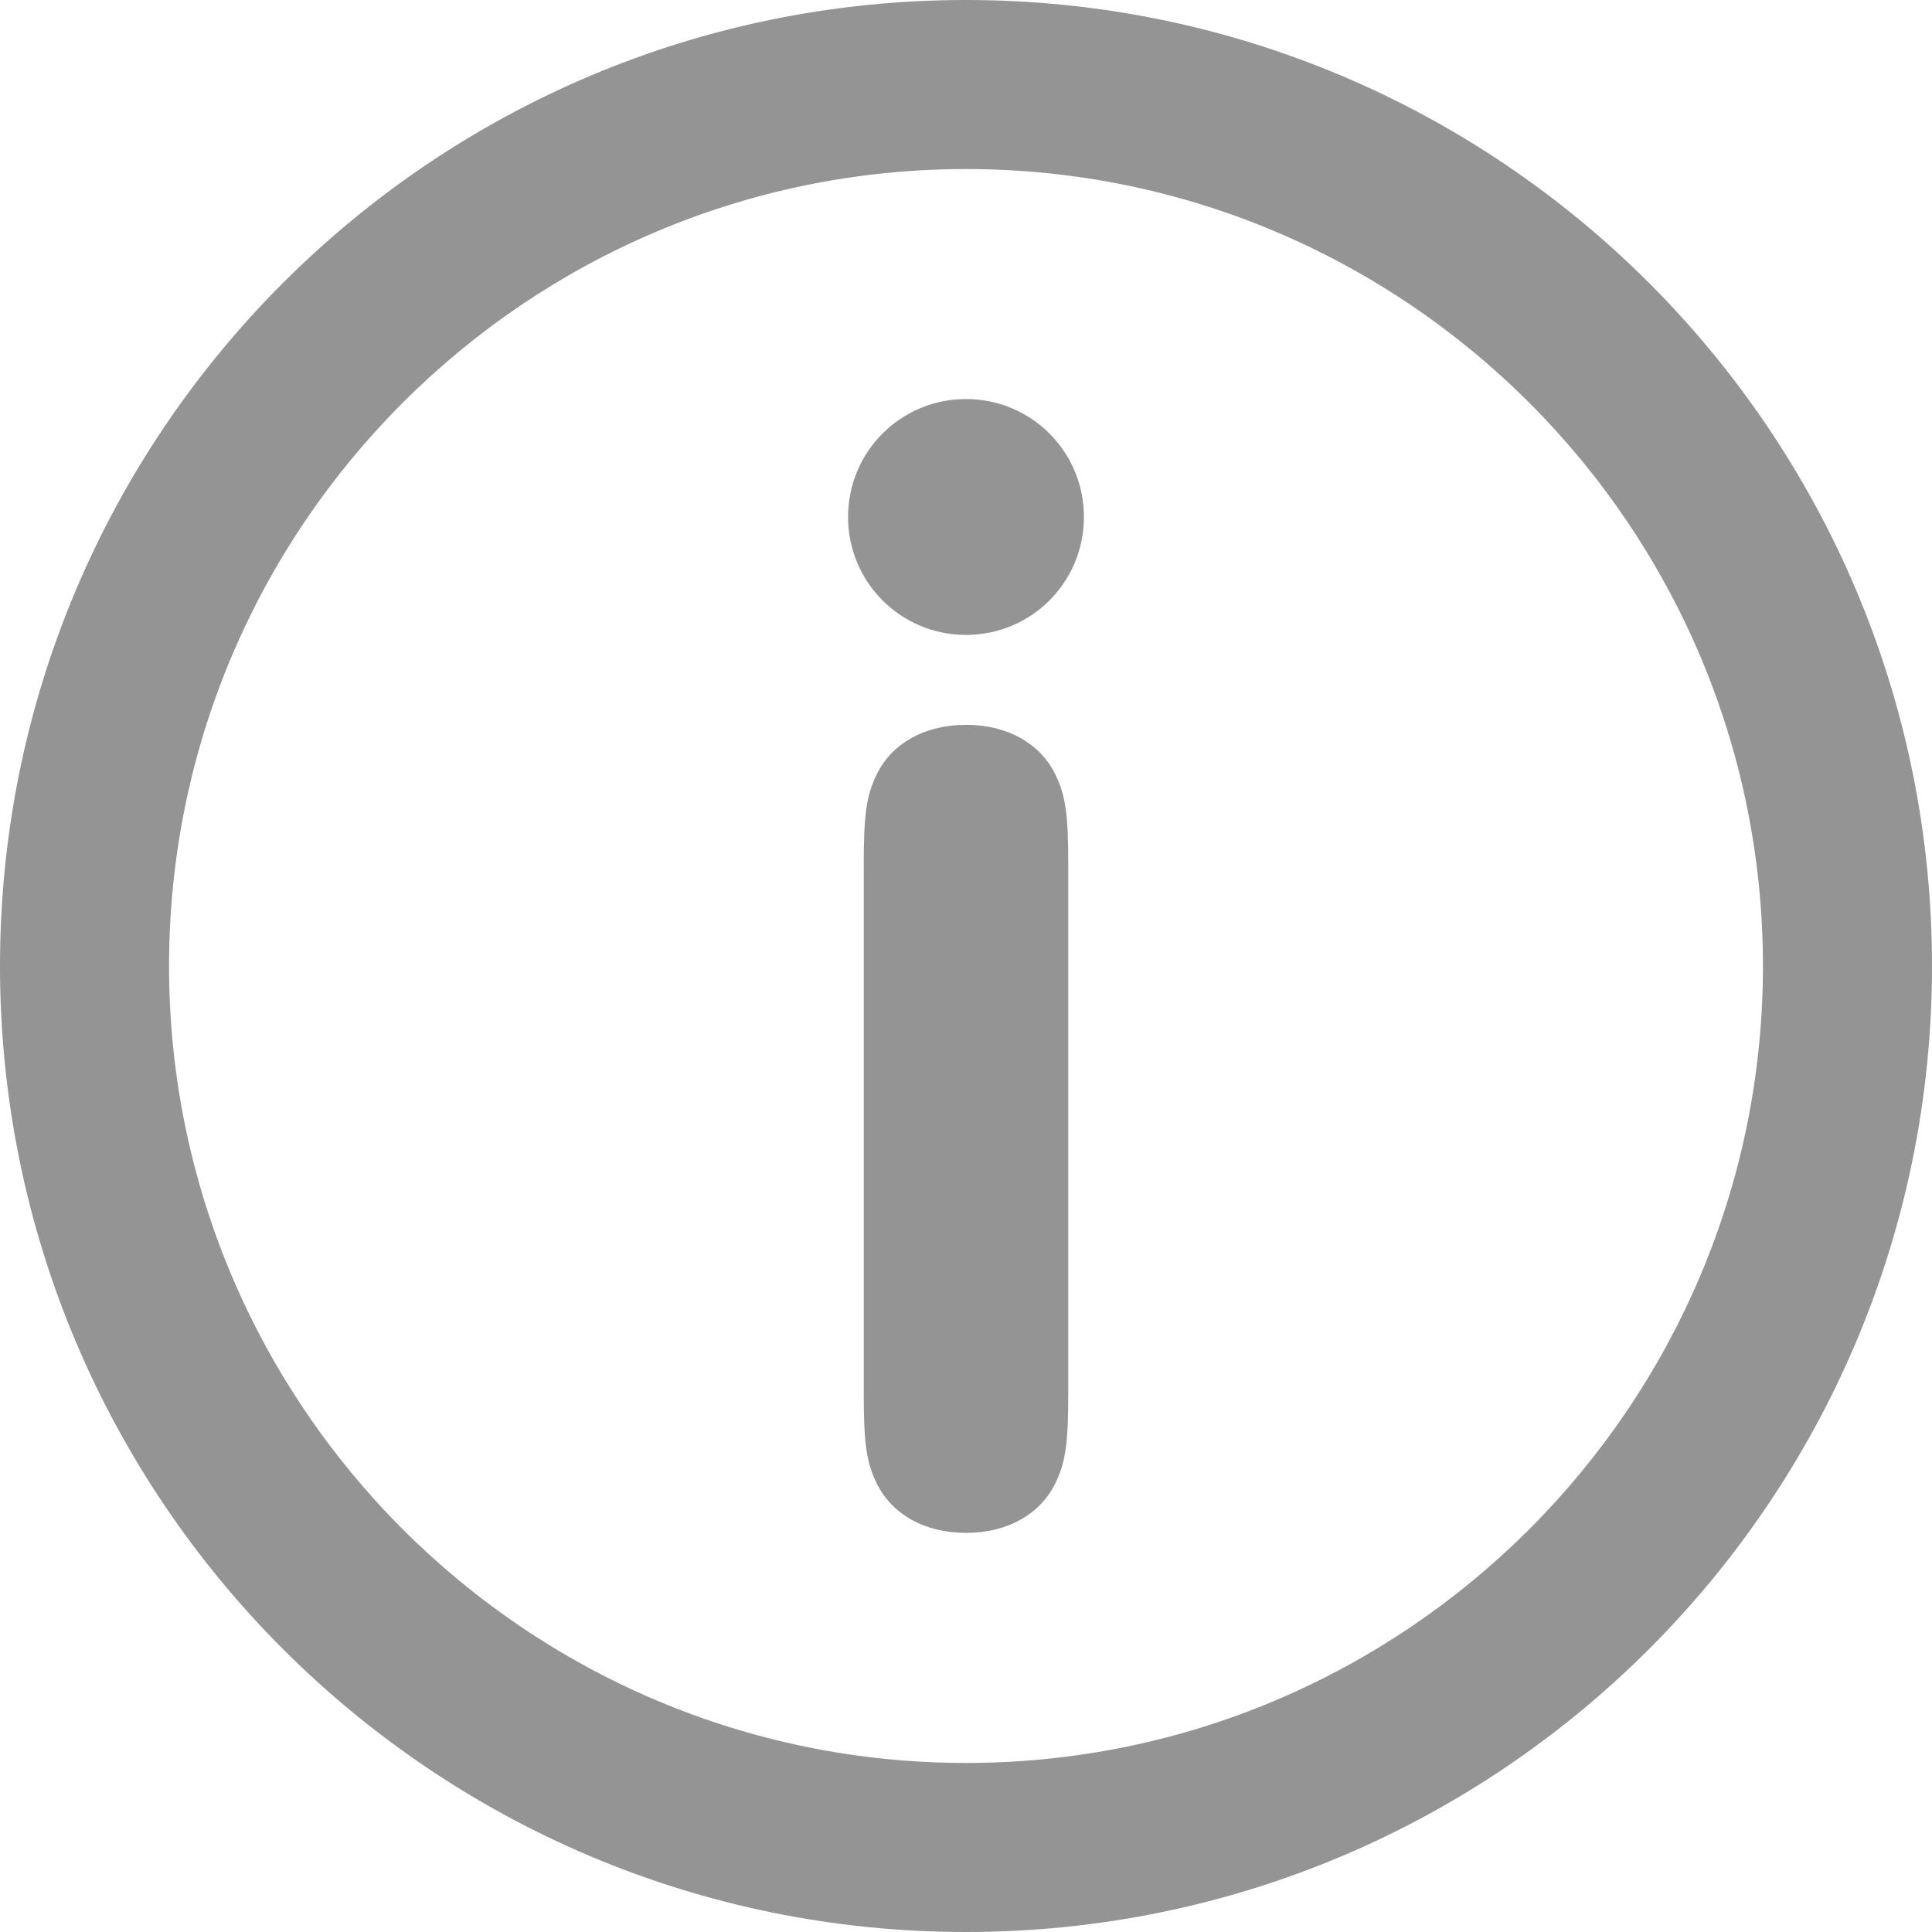
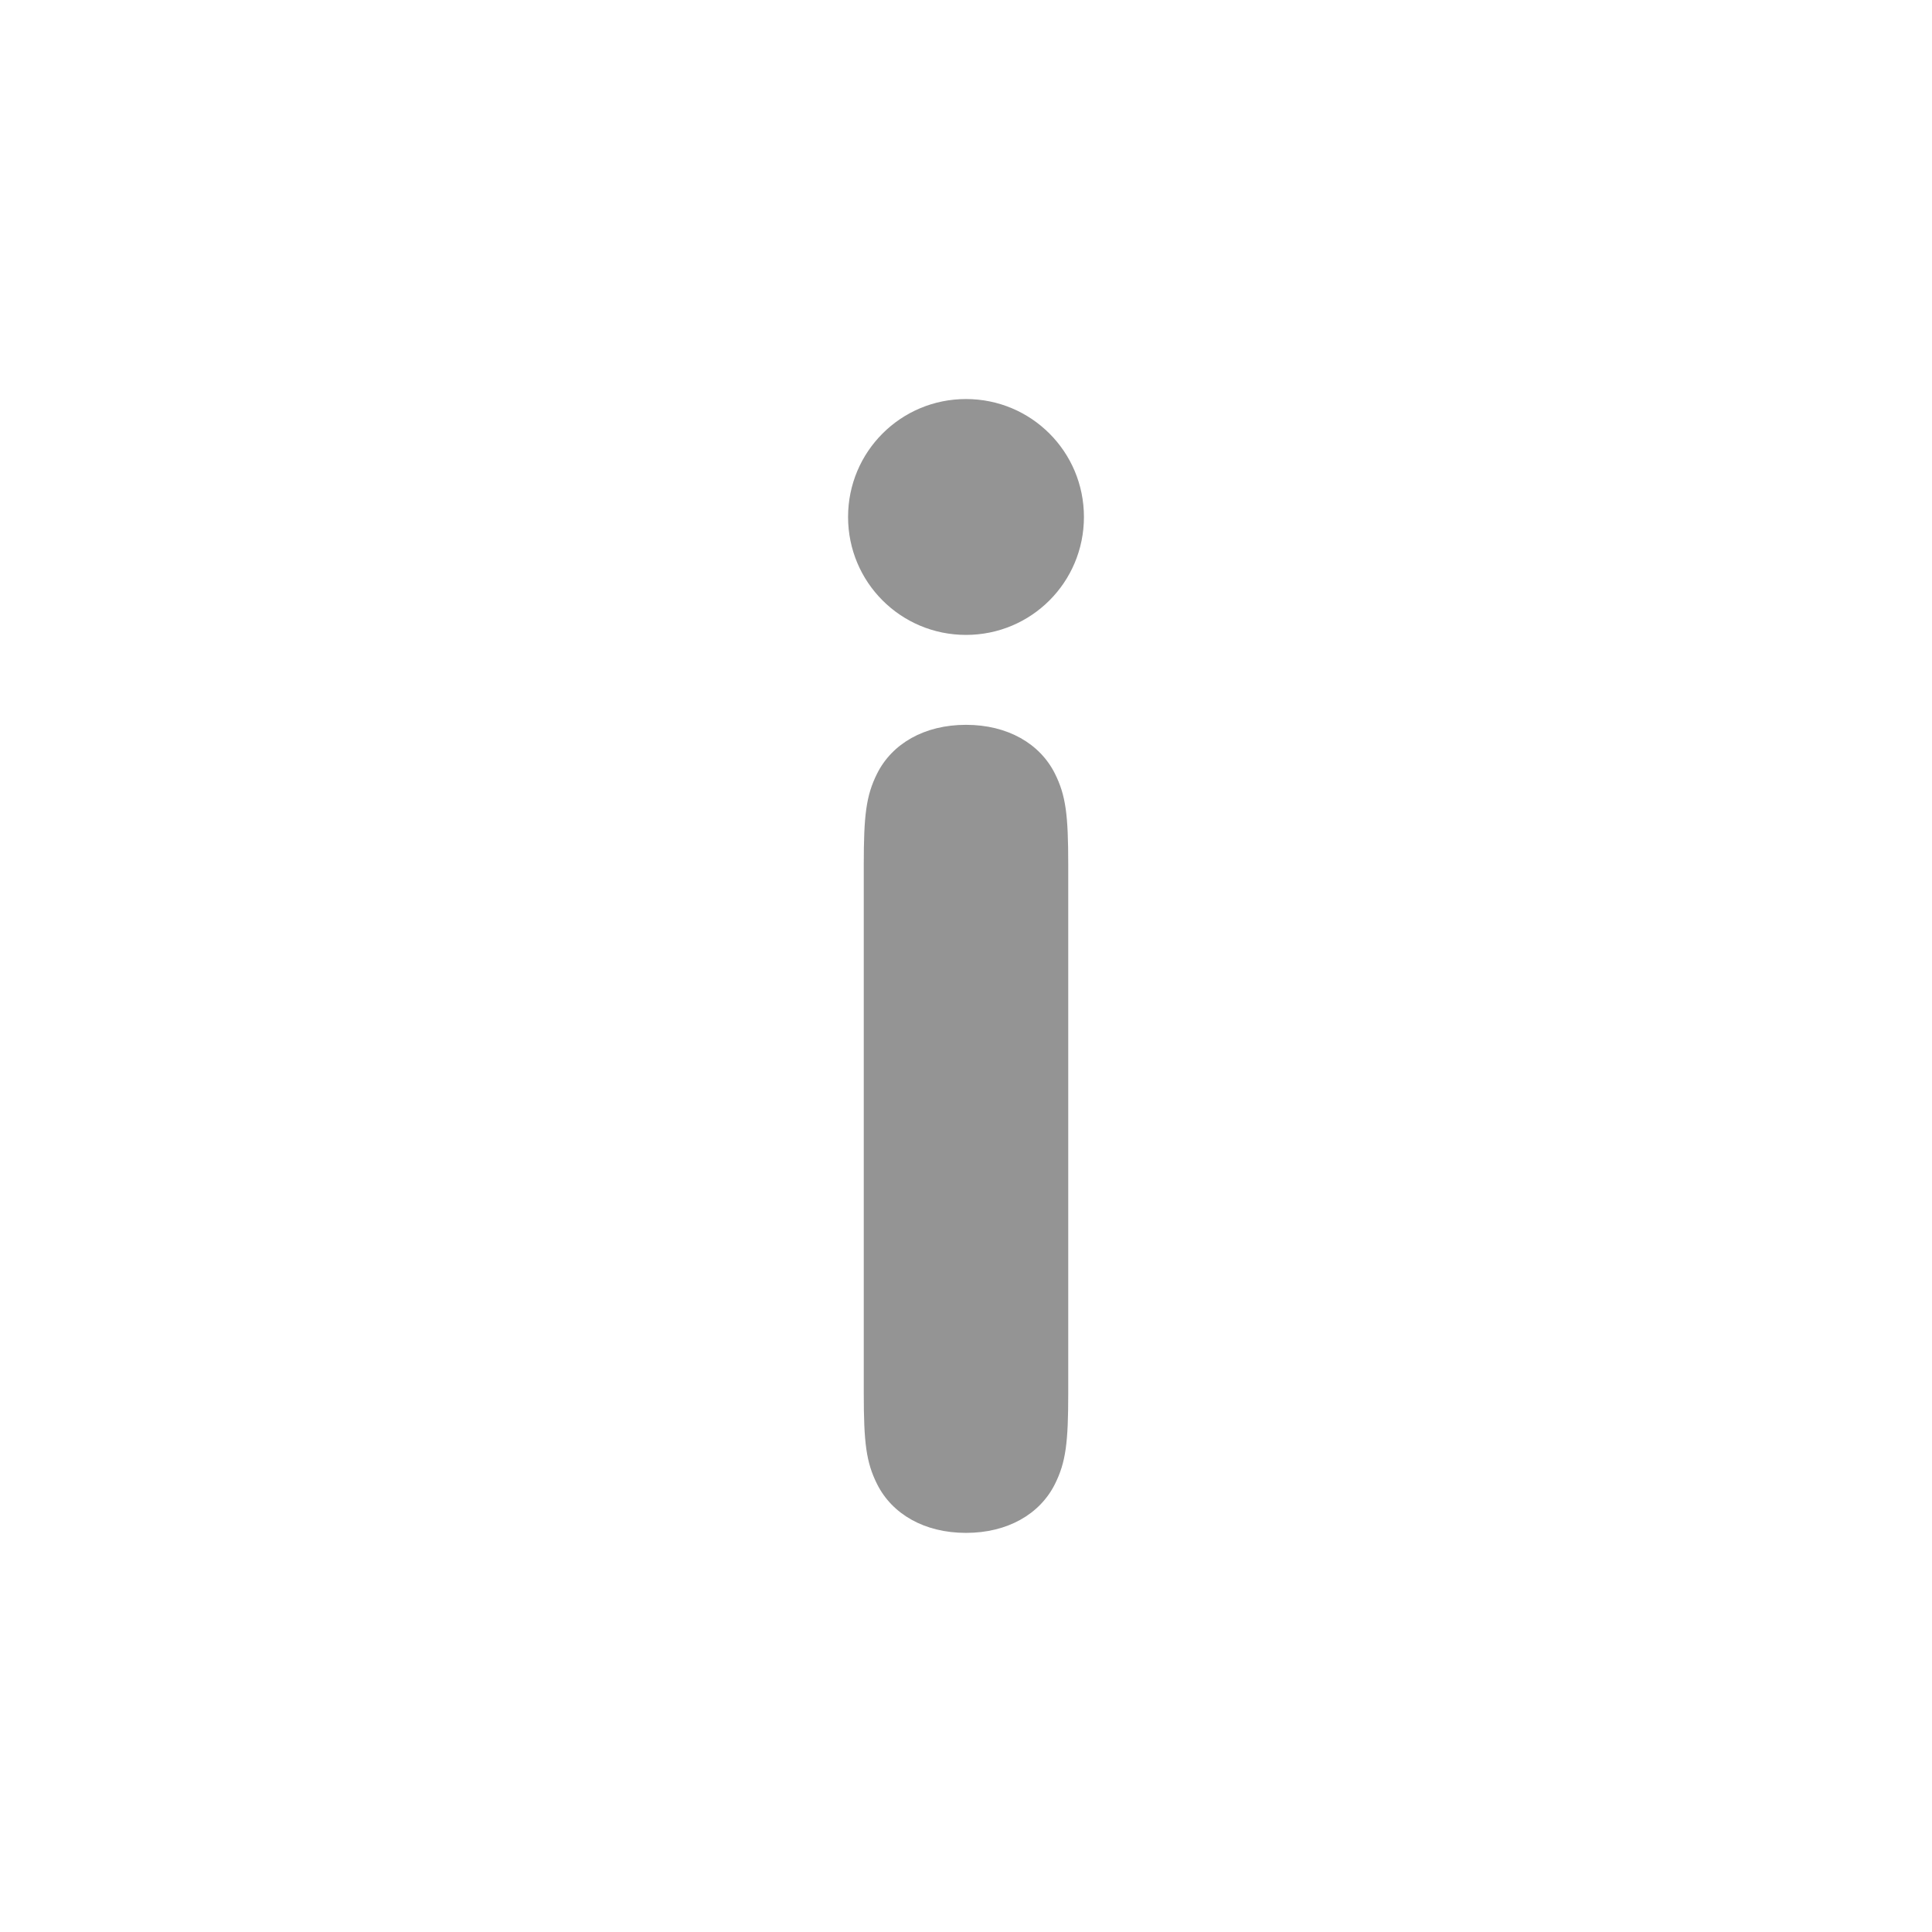
<svg xmlns="http://www.w3.org/2000/svg" id="b" viewBox="0 0 24 24">
  <defs>
    <style>.e{fill:#949494;stroke-width:0px;}</style>
  </defs>
-   <path class="e" d="m12,2.1c5.459,0,9.9,4.441,9.9,9.9s-4.441,9.9-9.9,9.9S2.1,17.459,2.1,12,6.541,2.1,12,2.1m0-2.1C5.373,0,0,5.373,0,12s5.373,12,12,12,12-5.373,12-12S18.627,0,12,0h0Z" />
  <path class="e" d="m12,4.957c.811,0,1.465.654,1.465,1.465s-.654,1.465-1.465,1.465-1.465-.654-1.465-1.465.654-1.465,1.465-1.465Zm1.104,13.48c-.186.371-.586.605-1.104.605s-.918-.234-1.104-.605c-.137-.273-.166-.518-.166-1.133v-6.562c0-.615.029-.859.166-1.133.186-.371.586-.605,1.104-.605s.918.234,1.104.605c.137.273.166.518.166,1.133v6.562c0,.615-.029.859-.166,1.133Z" />
</svg>